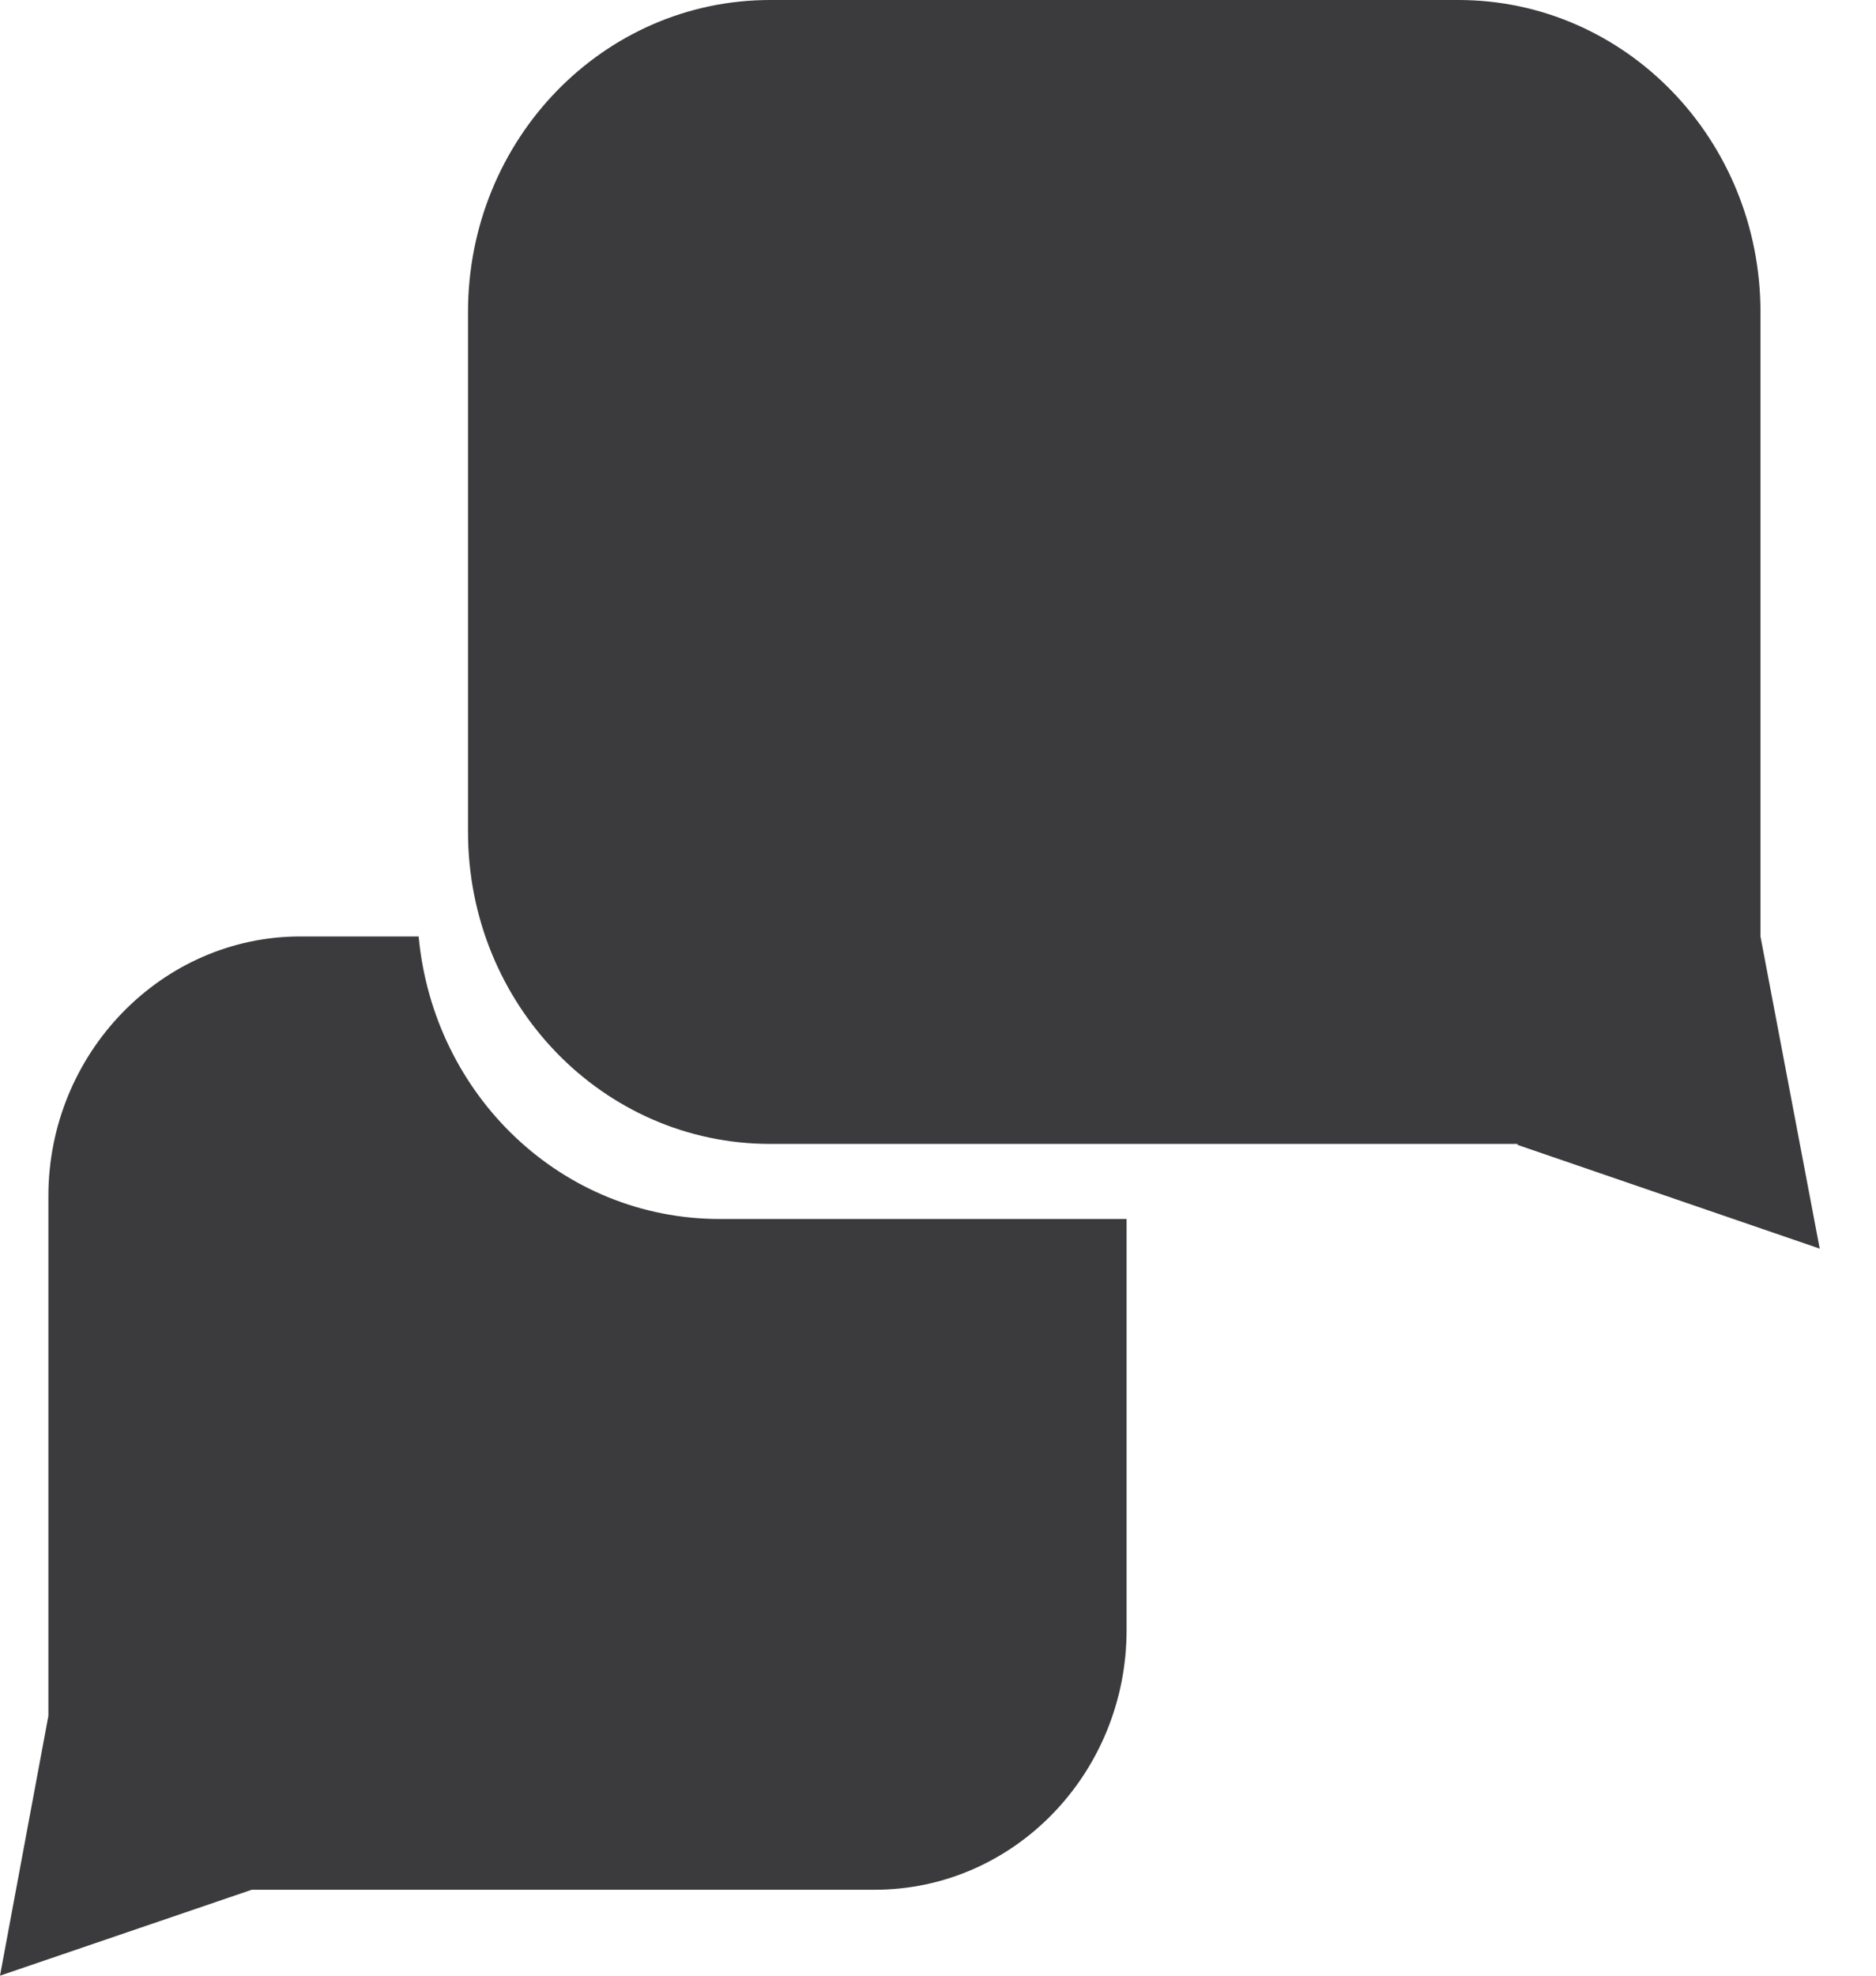
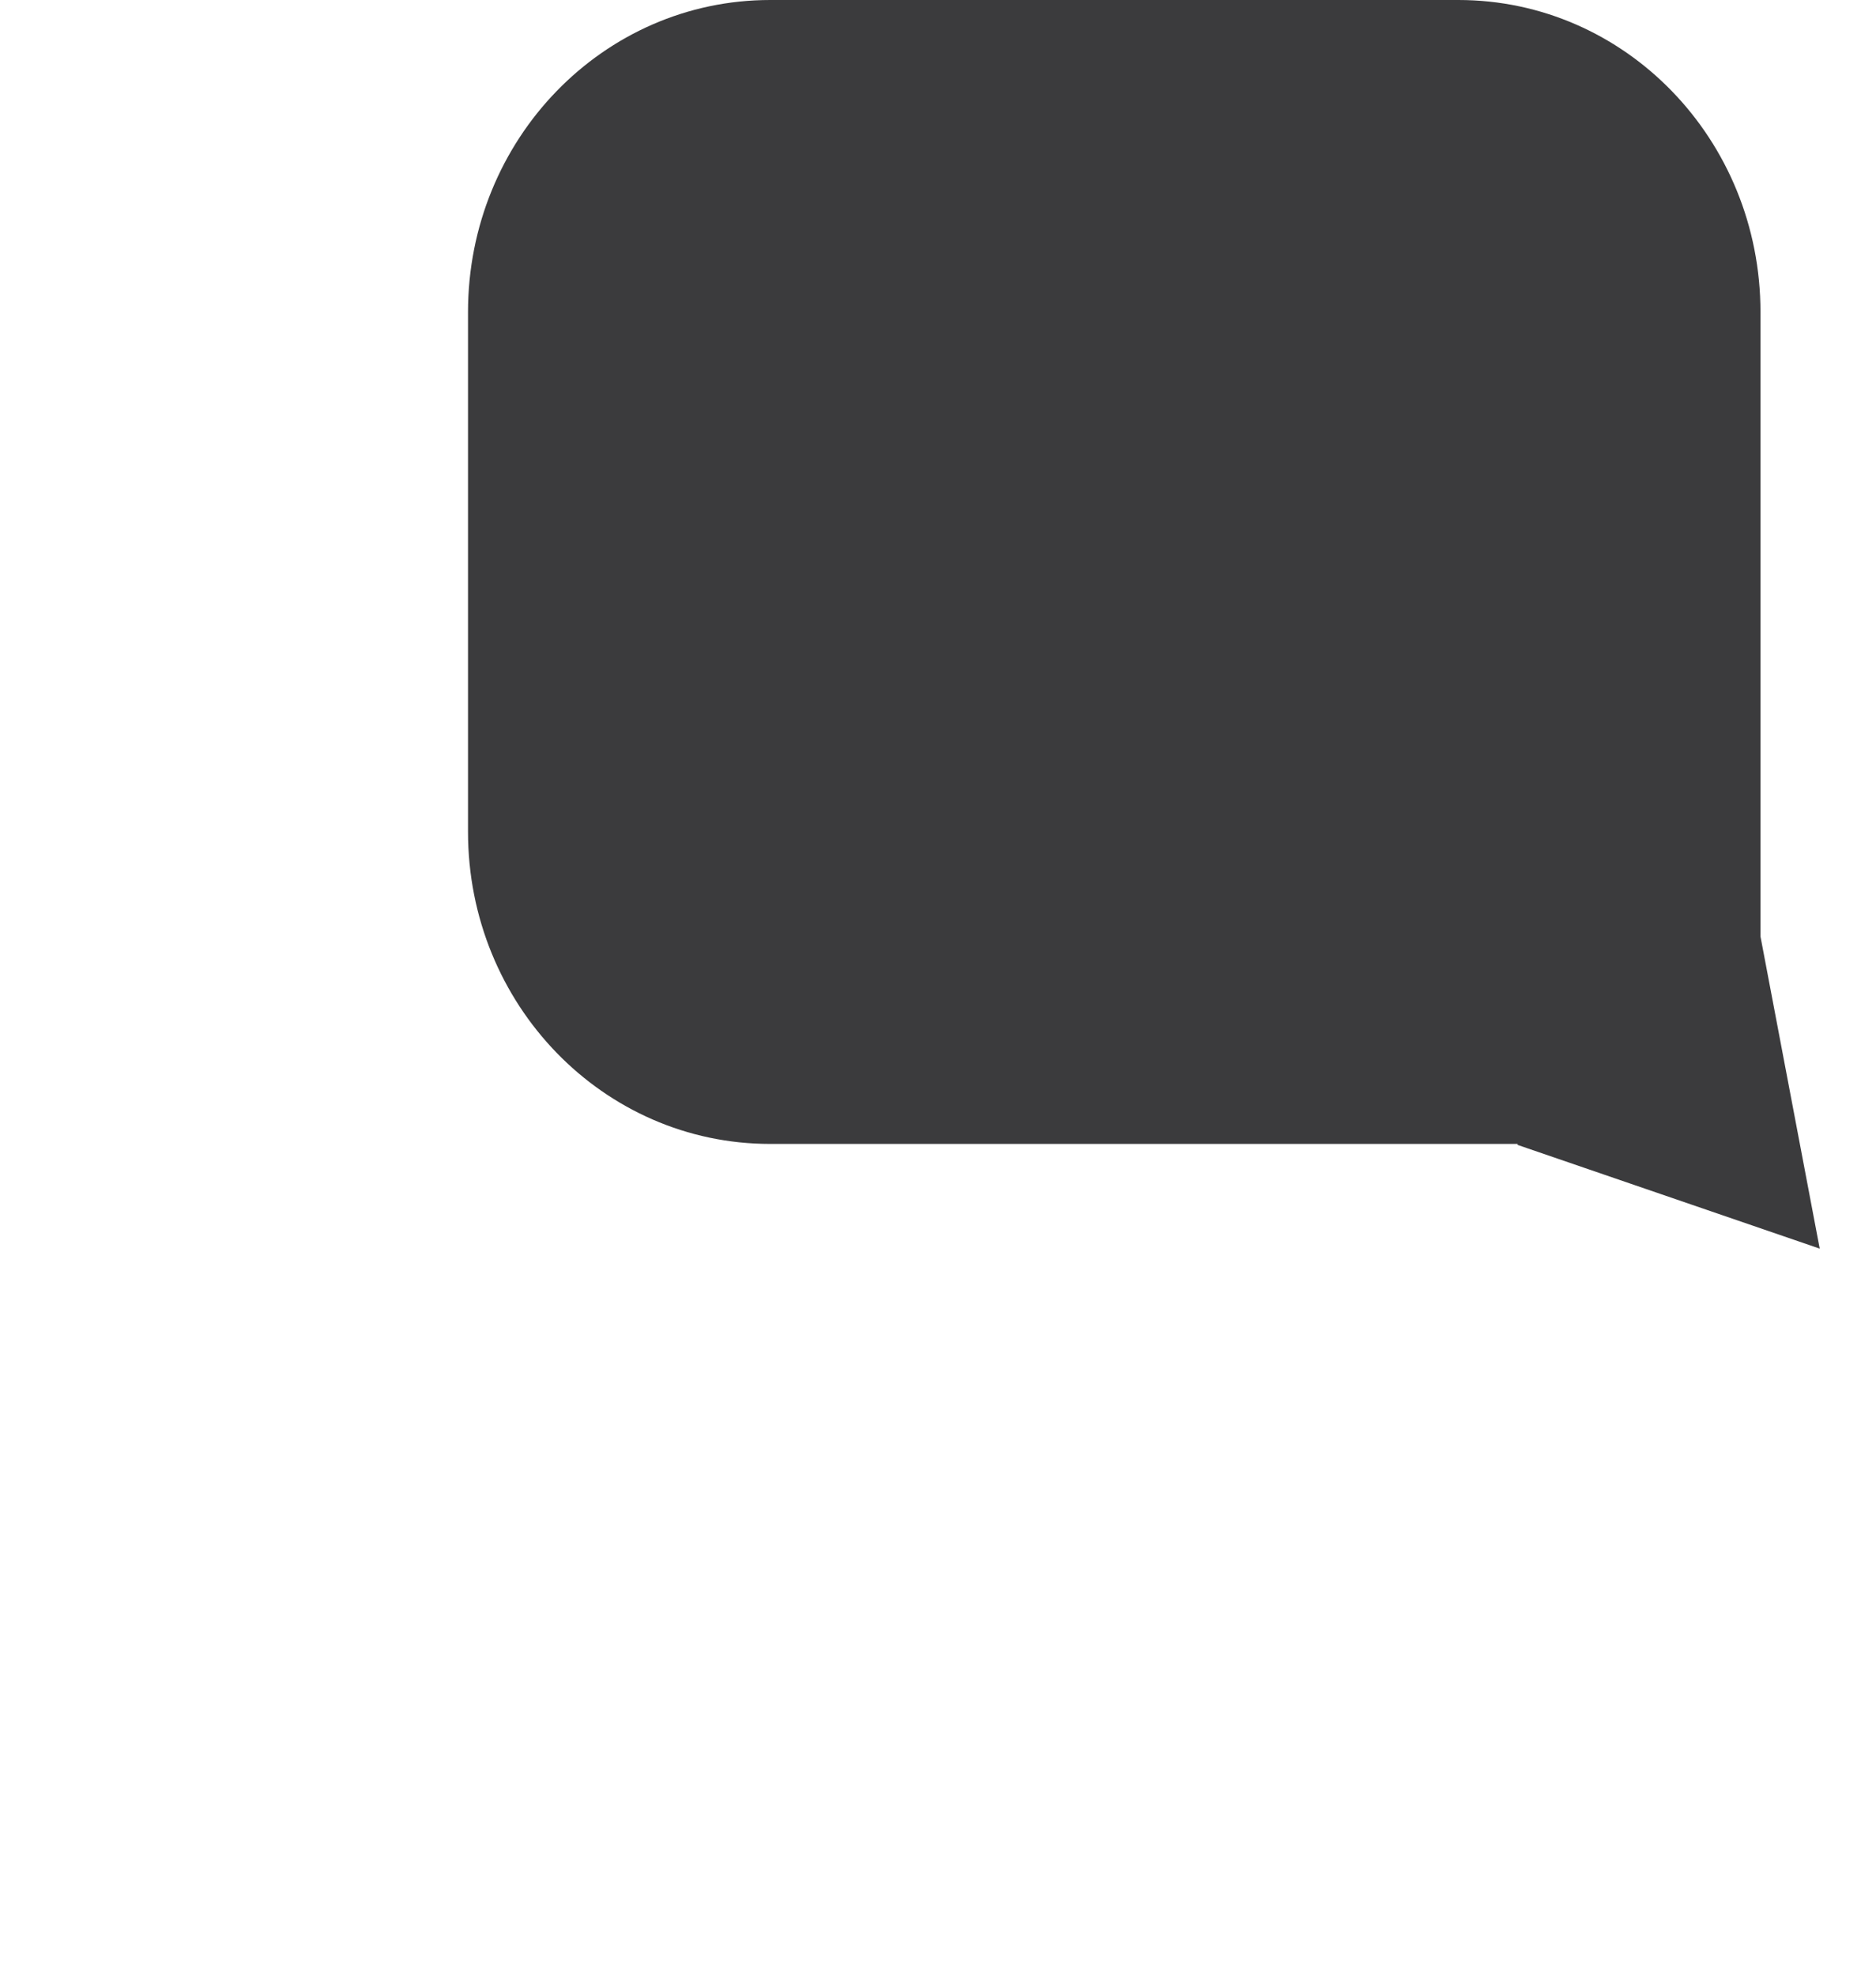
<svg xmlns="http://www.w3.org/2000/svg" width="19" height="20" viewBox="0 0 19 20" fill="none">
  <path d="M15.37 11.58H7.8C6.11 11.58 4.74 10.17 4.74 8.42V3.16C4.74 1.41 6.11 0 7.8 0H14.77C16.46 0 17.83 1.41 17.83 3.16V9.48L18.43 12.64L15.37 11.59V11.58Z" fill="#3B3B3D" />
-   <path d="M11.41 12.34V16.5C11.41 17.95 10.27 19.13 8.86 19.13H2.55L0 20L0.49 17.37V12.11C0.49 10.66 1.64 9.48 3.04 9.48H4.24C4.39 11.09 5.69 12.34 7.29 12.34H11.4H11.41Z" fill="#3B3B3D" />
</svg>